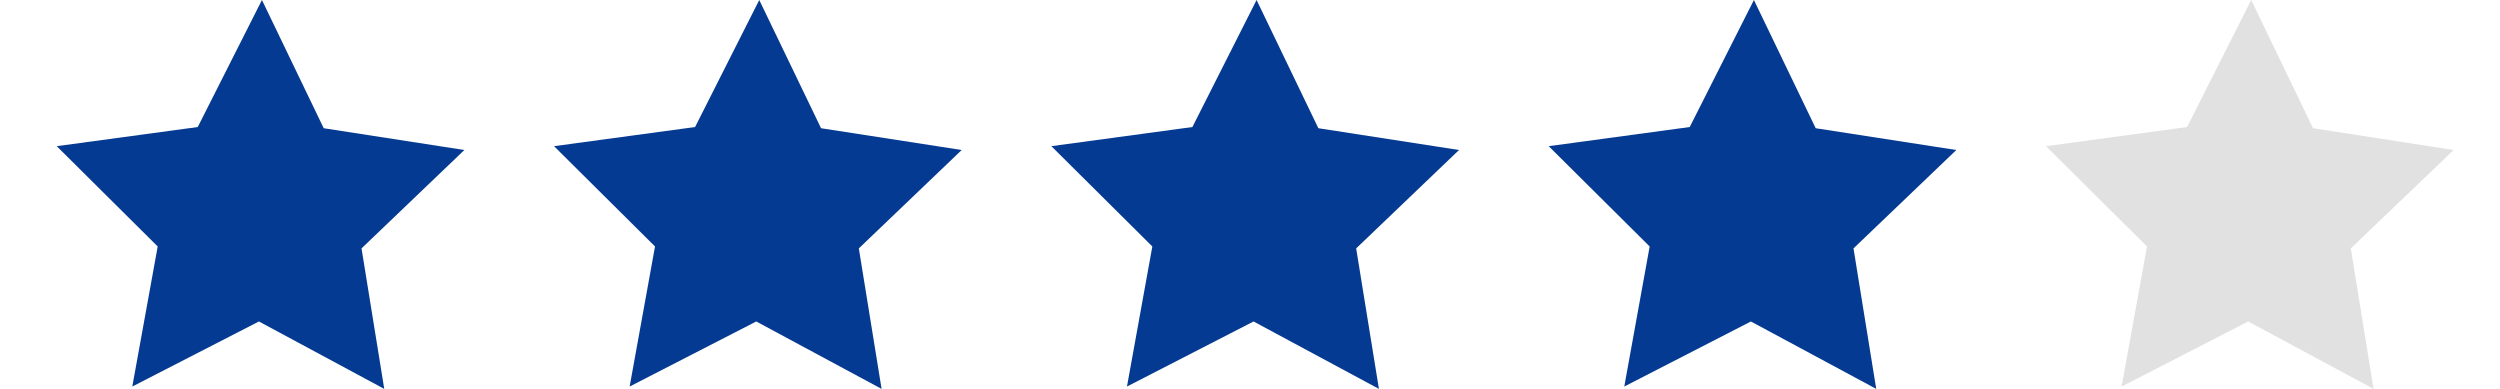
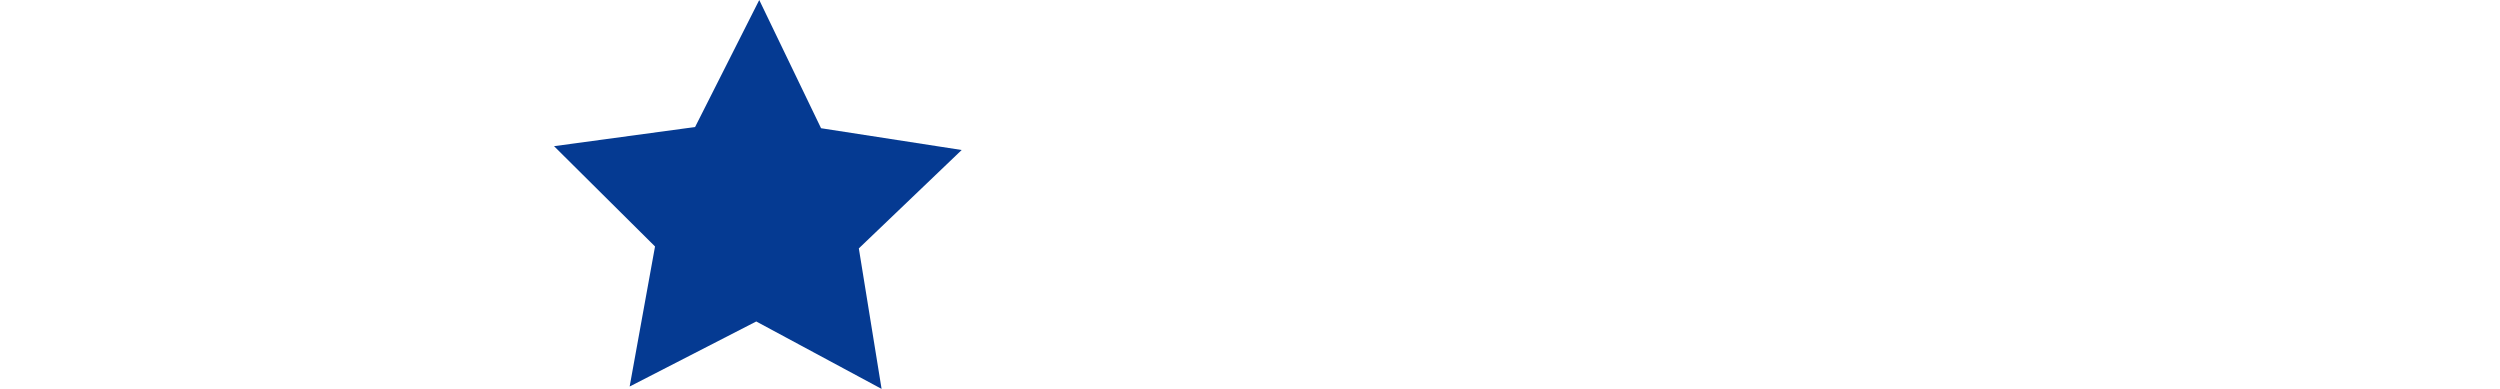
<svg xmlns="http://www.w3.org/2000/svg" version="1.1" id="Vrstva_1" x="0px" y="0px" width="90px" height="14px" viewBox="0 0 90 14" style="enable-background:new 0 0 90 14;" xml:space="preserve">
-   <polygon style="fill:#053A92;" points="11.654,4.616 9.43,0 7.119,4.573 2.042,5.262 5.677,8.873 4.763,13.915 9.321,11.573 13.833,14   13.015,8.942 16.717,5.4 " />
  <polygon style="fill:#053A92;" points="29.558,4.616 27.333,0 25.023,4.573 19.945,5.262 23.581,8.873 22.667,13.915 27.225,11.573   31.737,14 30.918,8.942 34.621,5.4 " />
-   <polygon style="fill:#053A92;" points="47.461,4.616 45.237,0 42.926,4.573 37.849,5.262 41.484,8.873 40.571,13.915 45.128,11.573   49.641,14 48.822,8.942 52.525,5.4 " />
-   <polygon style="fill:#053A92;" points="65.365,4.616 63.141,0 60.83,4.573 55.753,5.262 59.388,8.873 58.474,13.915 63.032,11.573   67.544,14 66.726,8.942 70.428,5.4 " />
-   <polygon style="fill:#E1E1E1;" points="88.332,5.4 83.269,4.616 81.044,0 78.734,4.573 73.656,5.262 77.292,8.873 76.378,13.915   80.935,11.573 85.448,14 84.629,8.942 " />
</svg>